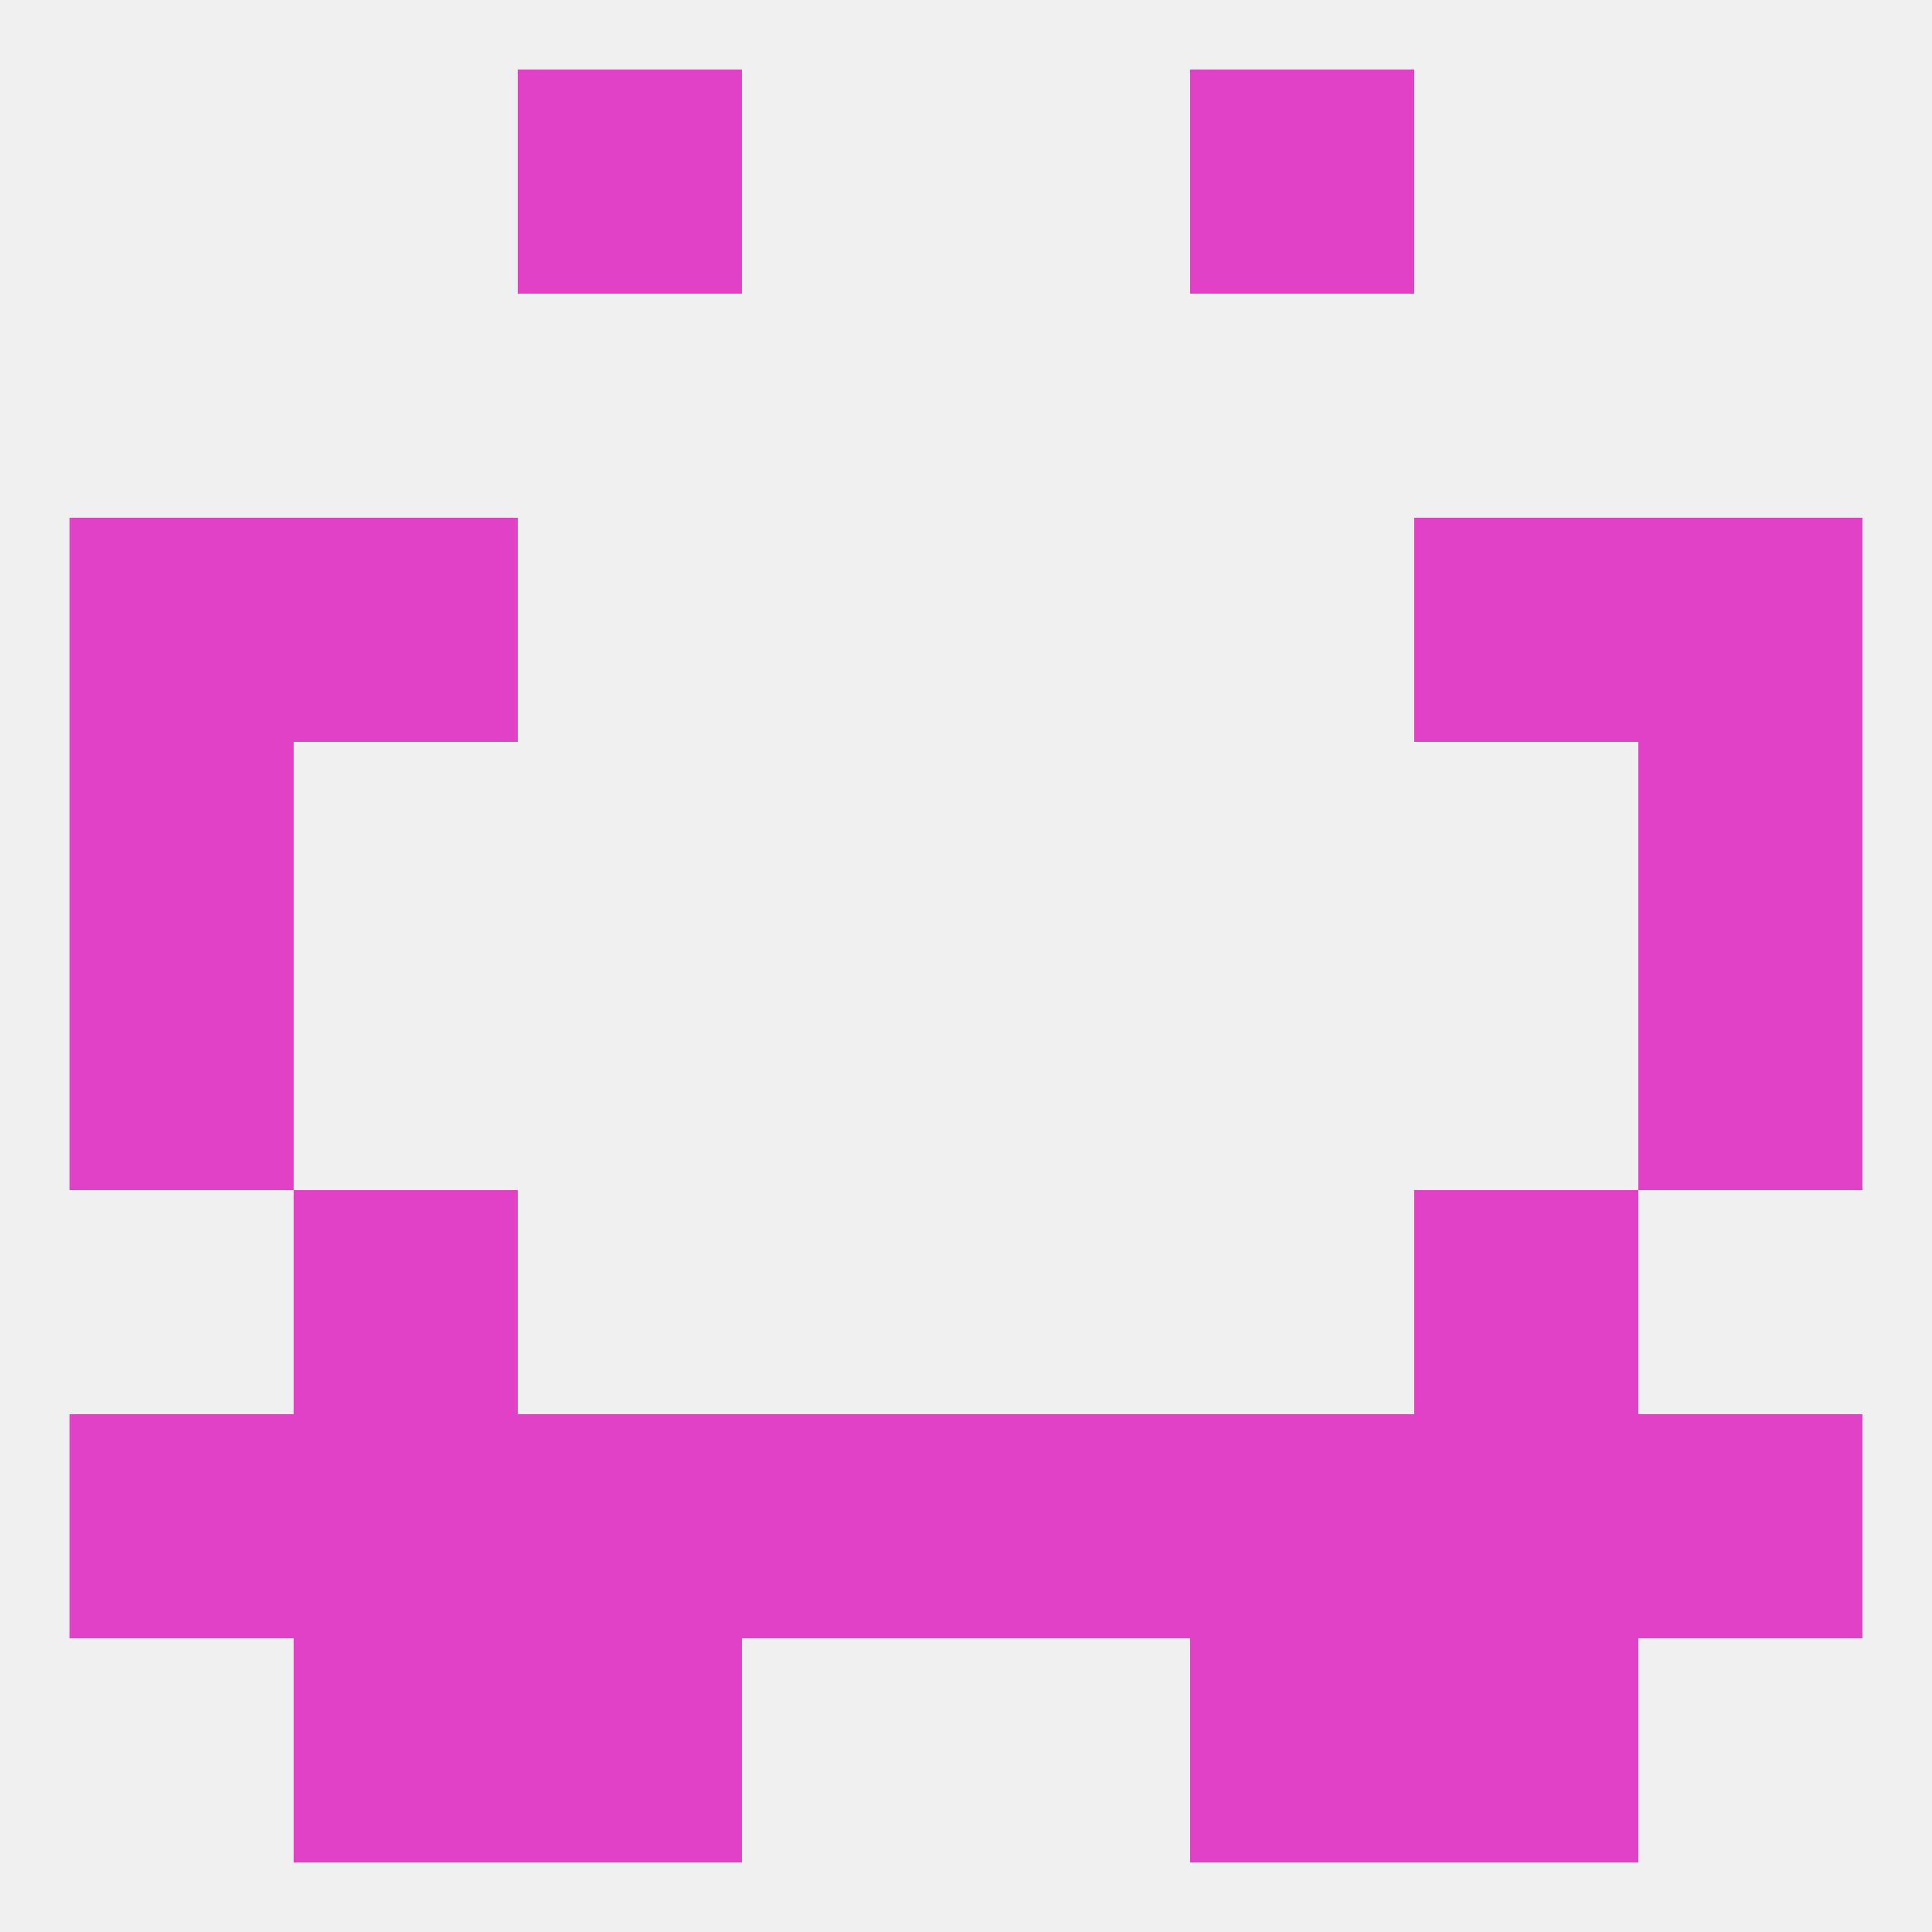
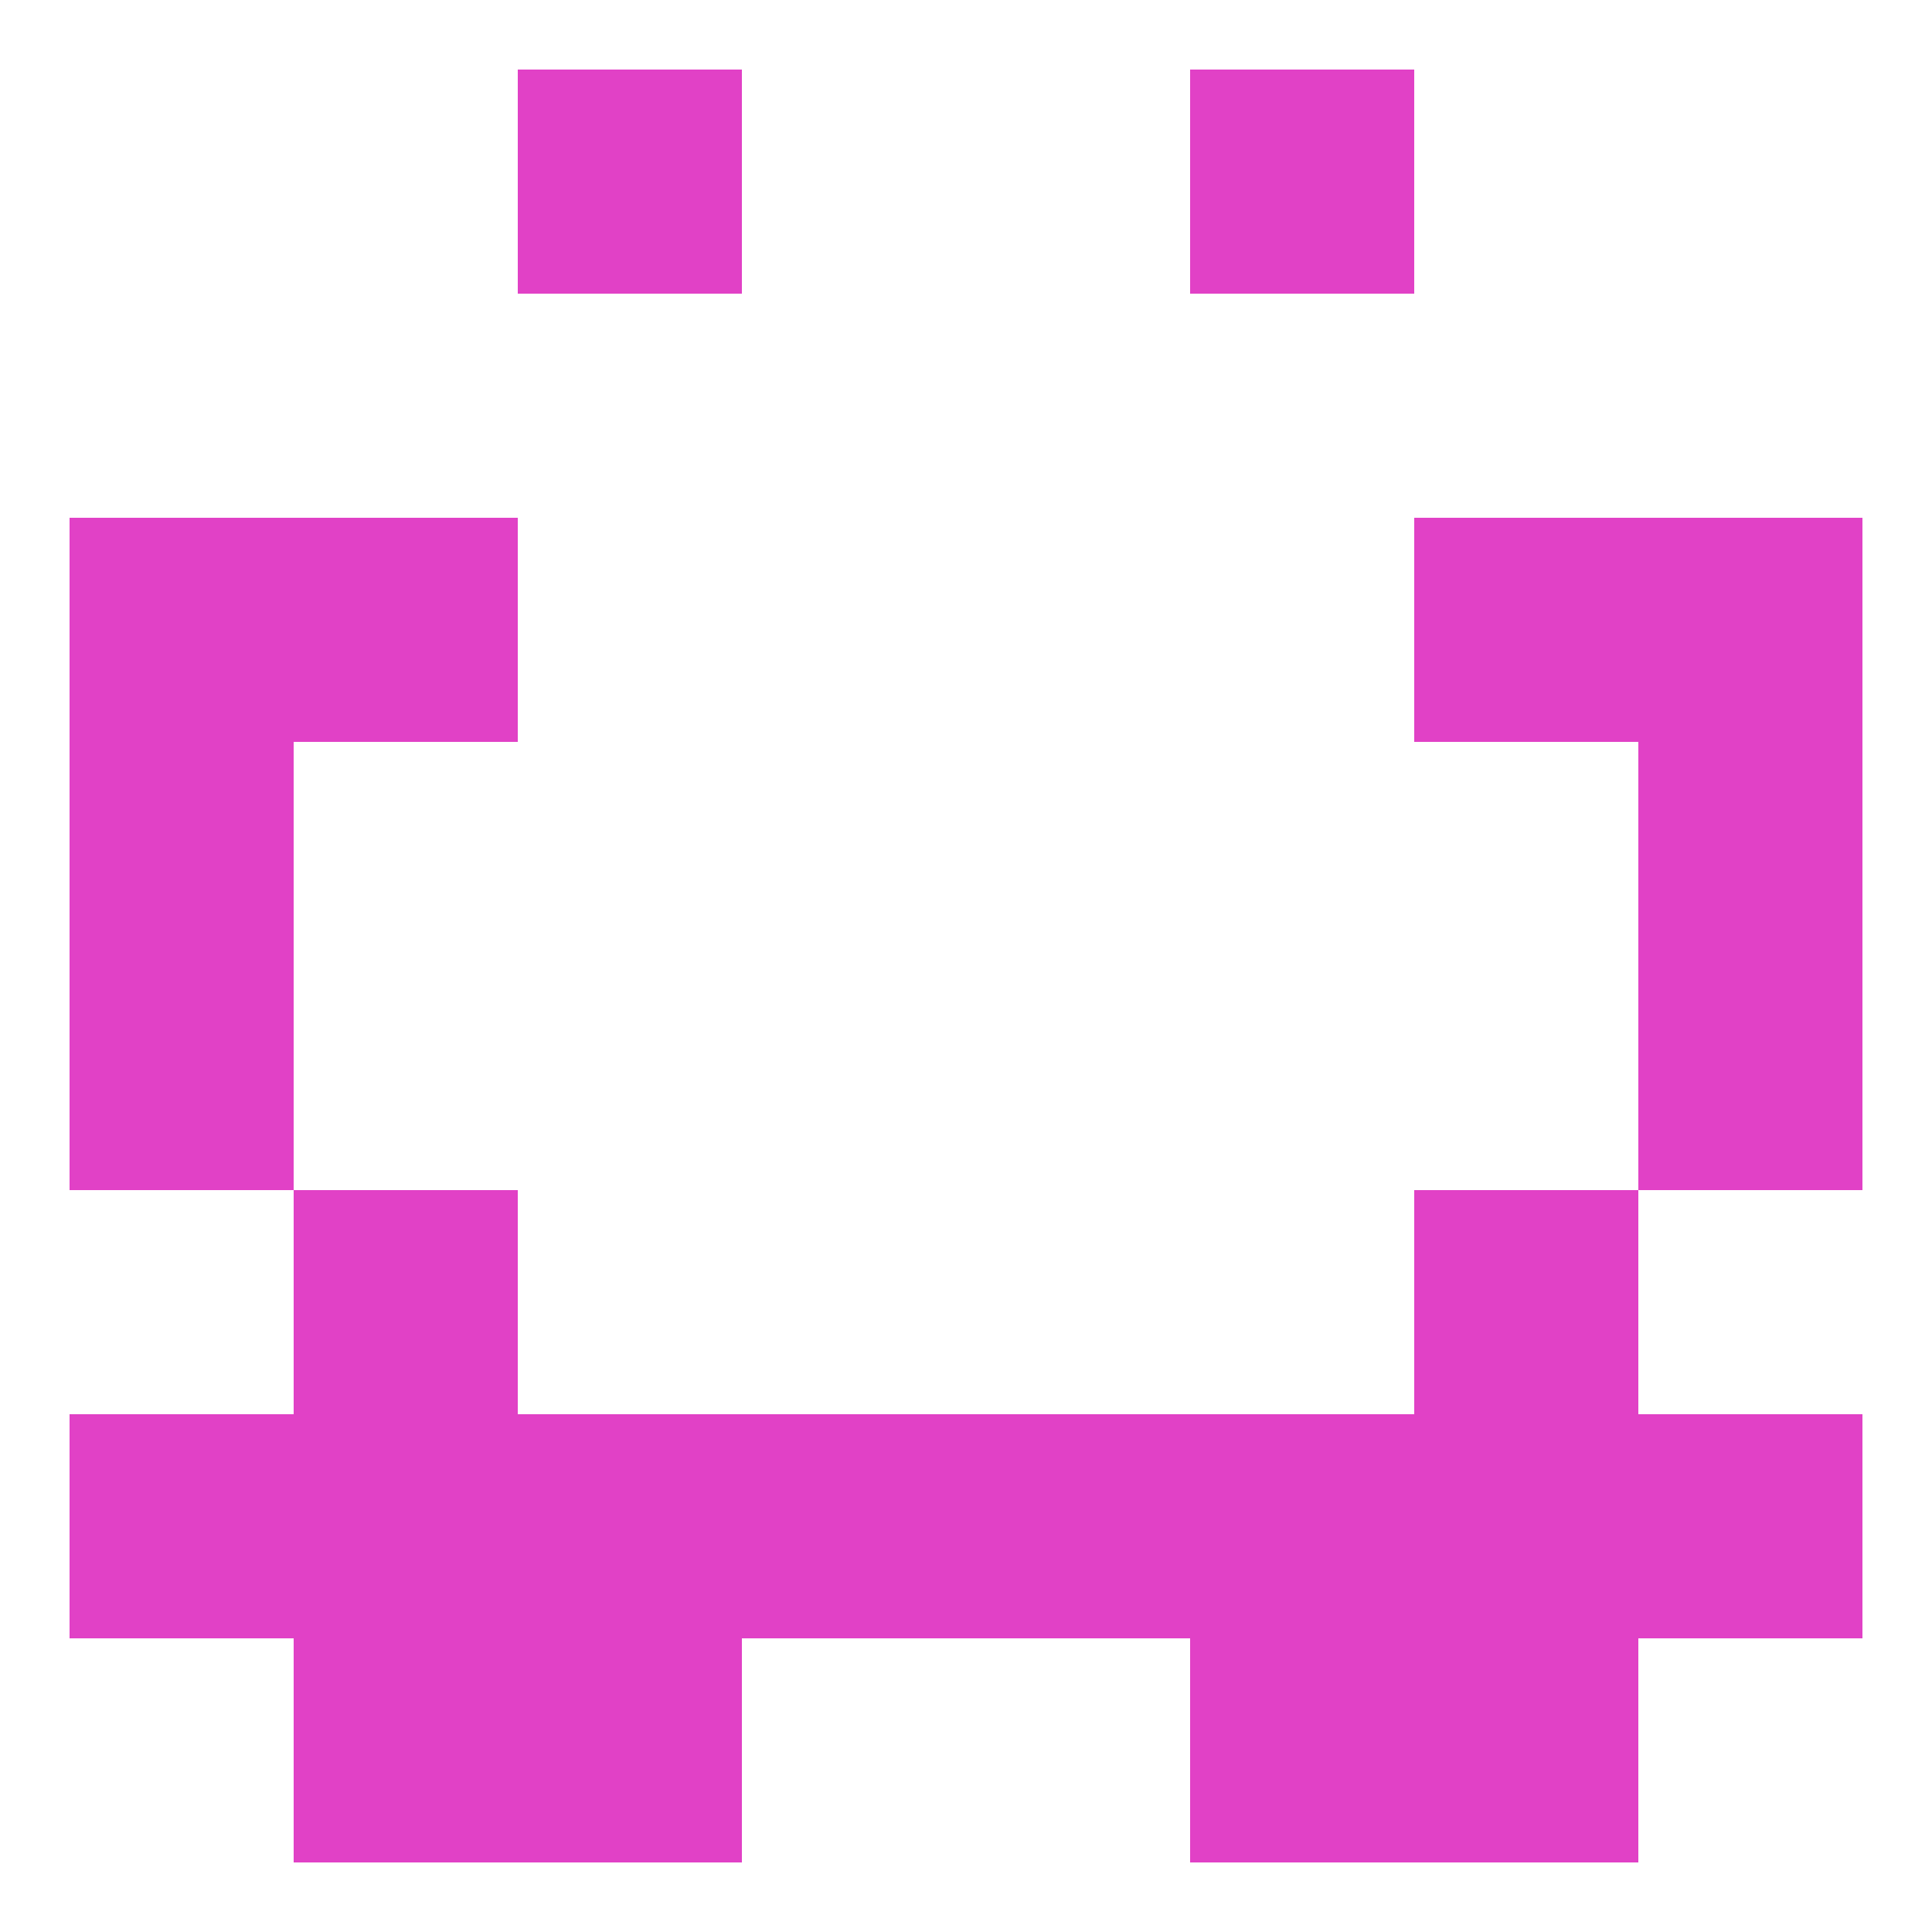
<svg xmlns="http://www.w3.org/2000/svg" version="1.1" baseprofile="full" width="250" height="250" viewBox="0 0 250 250">
-   <rect width="100%" height="100%" fill="rgba(240,240,240,255)" />
  <rect x="9" y="96" width="29" height="29" fill="rgba(225,65,198,255)" />
  <rect x="212" y="96" width="29" height="29" fill="rgba(225,65,198,255)" />
  <rect x="38" y="67" width="29" height="29" fill="rgba(225,65,198,255)" />
  <rect x="183" y="67" width="29" height="29" fill="rgba(225,65,198,255)" />
  <rect x="9" y="67" width="29" height="29" fill="rgba(225,65,198,255)" />
  <rect x="212" y="67" width="29" height="29" fill="rgba(225,65,198,255)" />
  <rect x="38" y="154" width="29" height="29" fill="rgba(225,65,198,255)" />
  <rect x="183" y="154" width="29" height="29" fill="rgba(225,65,198,255)" />
  <rect x="125" y="183" width="29" height="29" fill="rgba(225,65,198,255)" />
  <rect x="38" y="183" width="29" height="29" fill="rgba(225,65,198,255)" />
  <rect x="183" y="183" width="29" height="29" fill="rgba(225,65,198,255)" />
  <rect x="9" y="183" width="29" height="29" fill="rgba(225,65,198,255)" />
  <rect x="212" y="183" width="29" height="29" fill="rgba(225,65,198,255)" />
  <rect x="67" y="183" width="29" height="29" fill="rgba(225,65,198,255)" />
  <rect x="154" y="183" width="29" height="29" fill="rgba(225,65,198,255)" />
  <rect x="96" y="183" width="29" height="29" fill="rgba(225,65,198,255)" />
  <rect x="67" y="212" width="29" height="29" fill="rgba(225,65,198,255)" />
  <rect x="154" y="212" width="29" height="29" fill="rgba(225,65,198,255)" />
  <rect x="38" y="212" width="29" height="29" fill="rgba(225,65,198,255)" />
  <rect x="183" y="212" width="29" height="29" fill="rgba(225,65,198,255)" />
  <rect x="67" y="9" width="29" height="29" fill="rgba(225,65,198,255)" />
  <rect x="154" y="9" width="29" height="29" fill="rgba(225,65,198,255)" />
  <rect x="212" y="125" width="29" height="29" fill="rgba(225,65,198,255)" />
  <rect x="9" y="125" width="29" height="29" fill="rgba(225,65,198,255)" />
</svg>